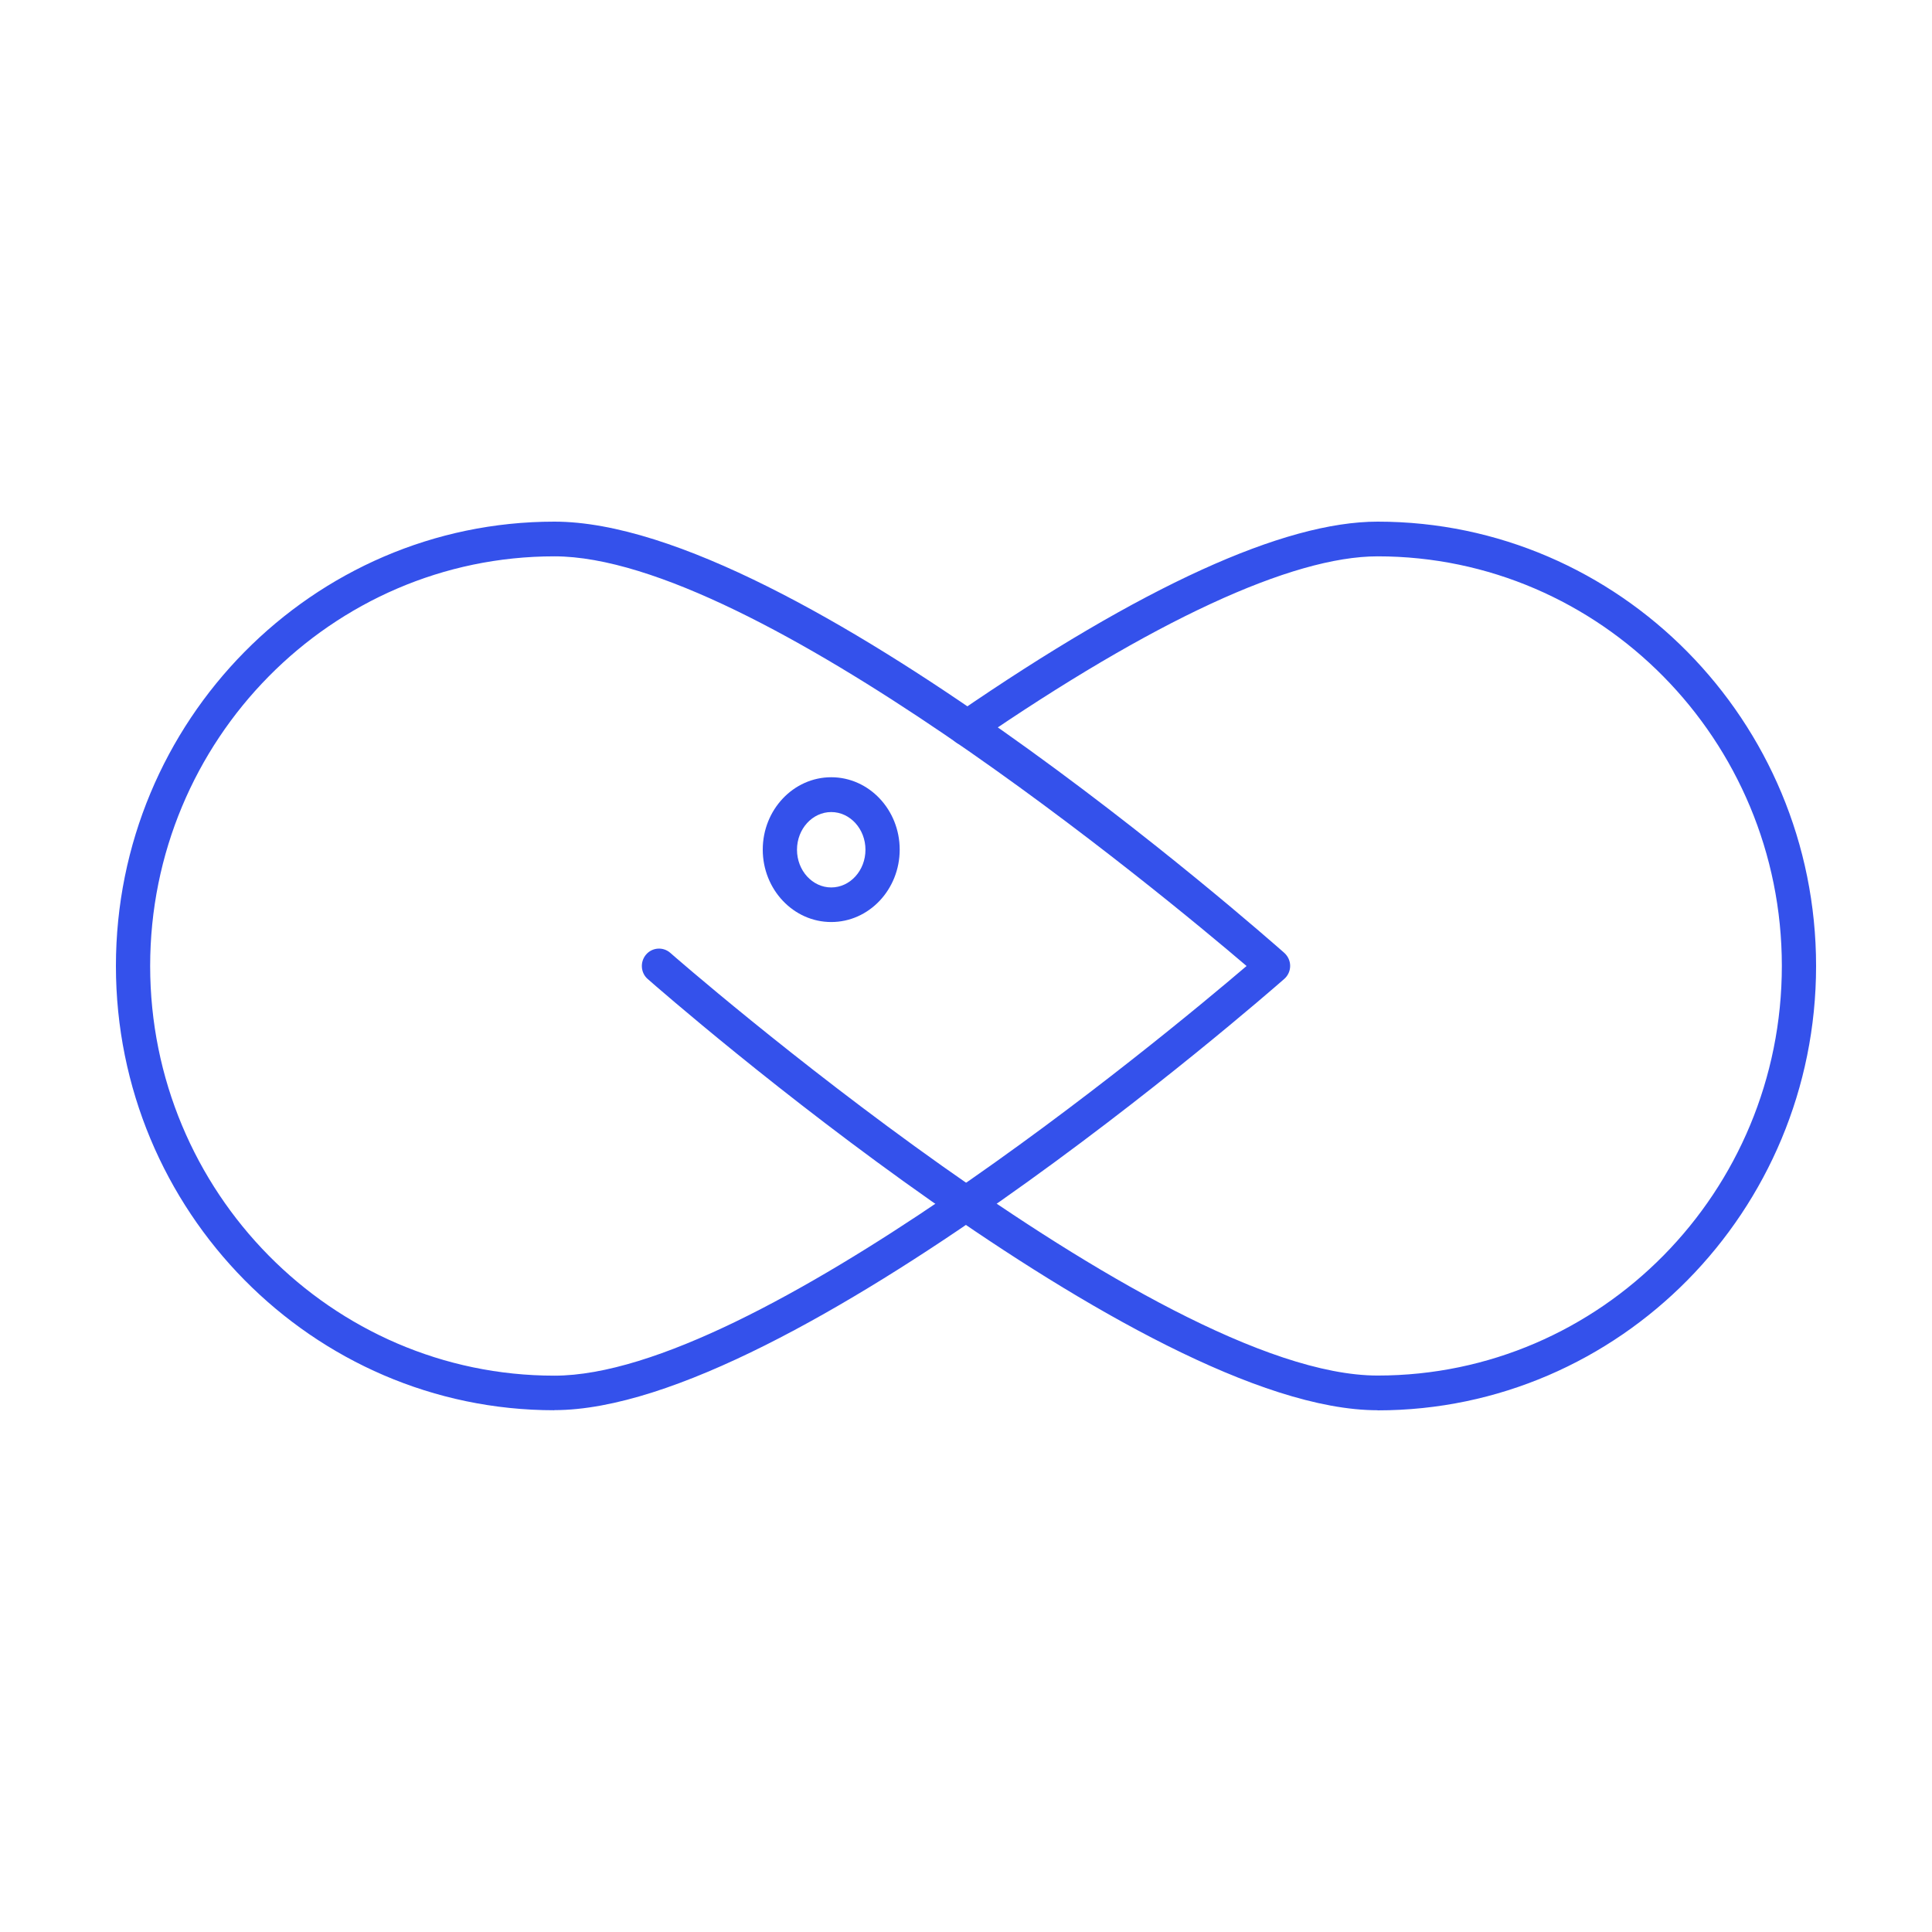
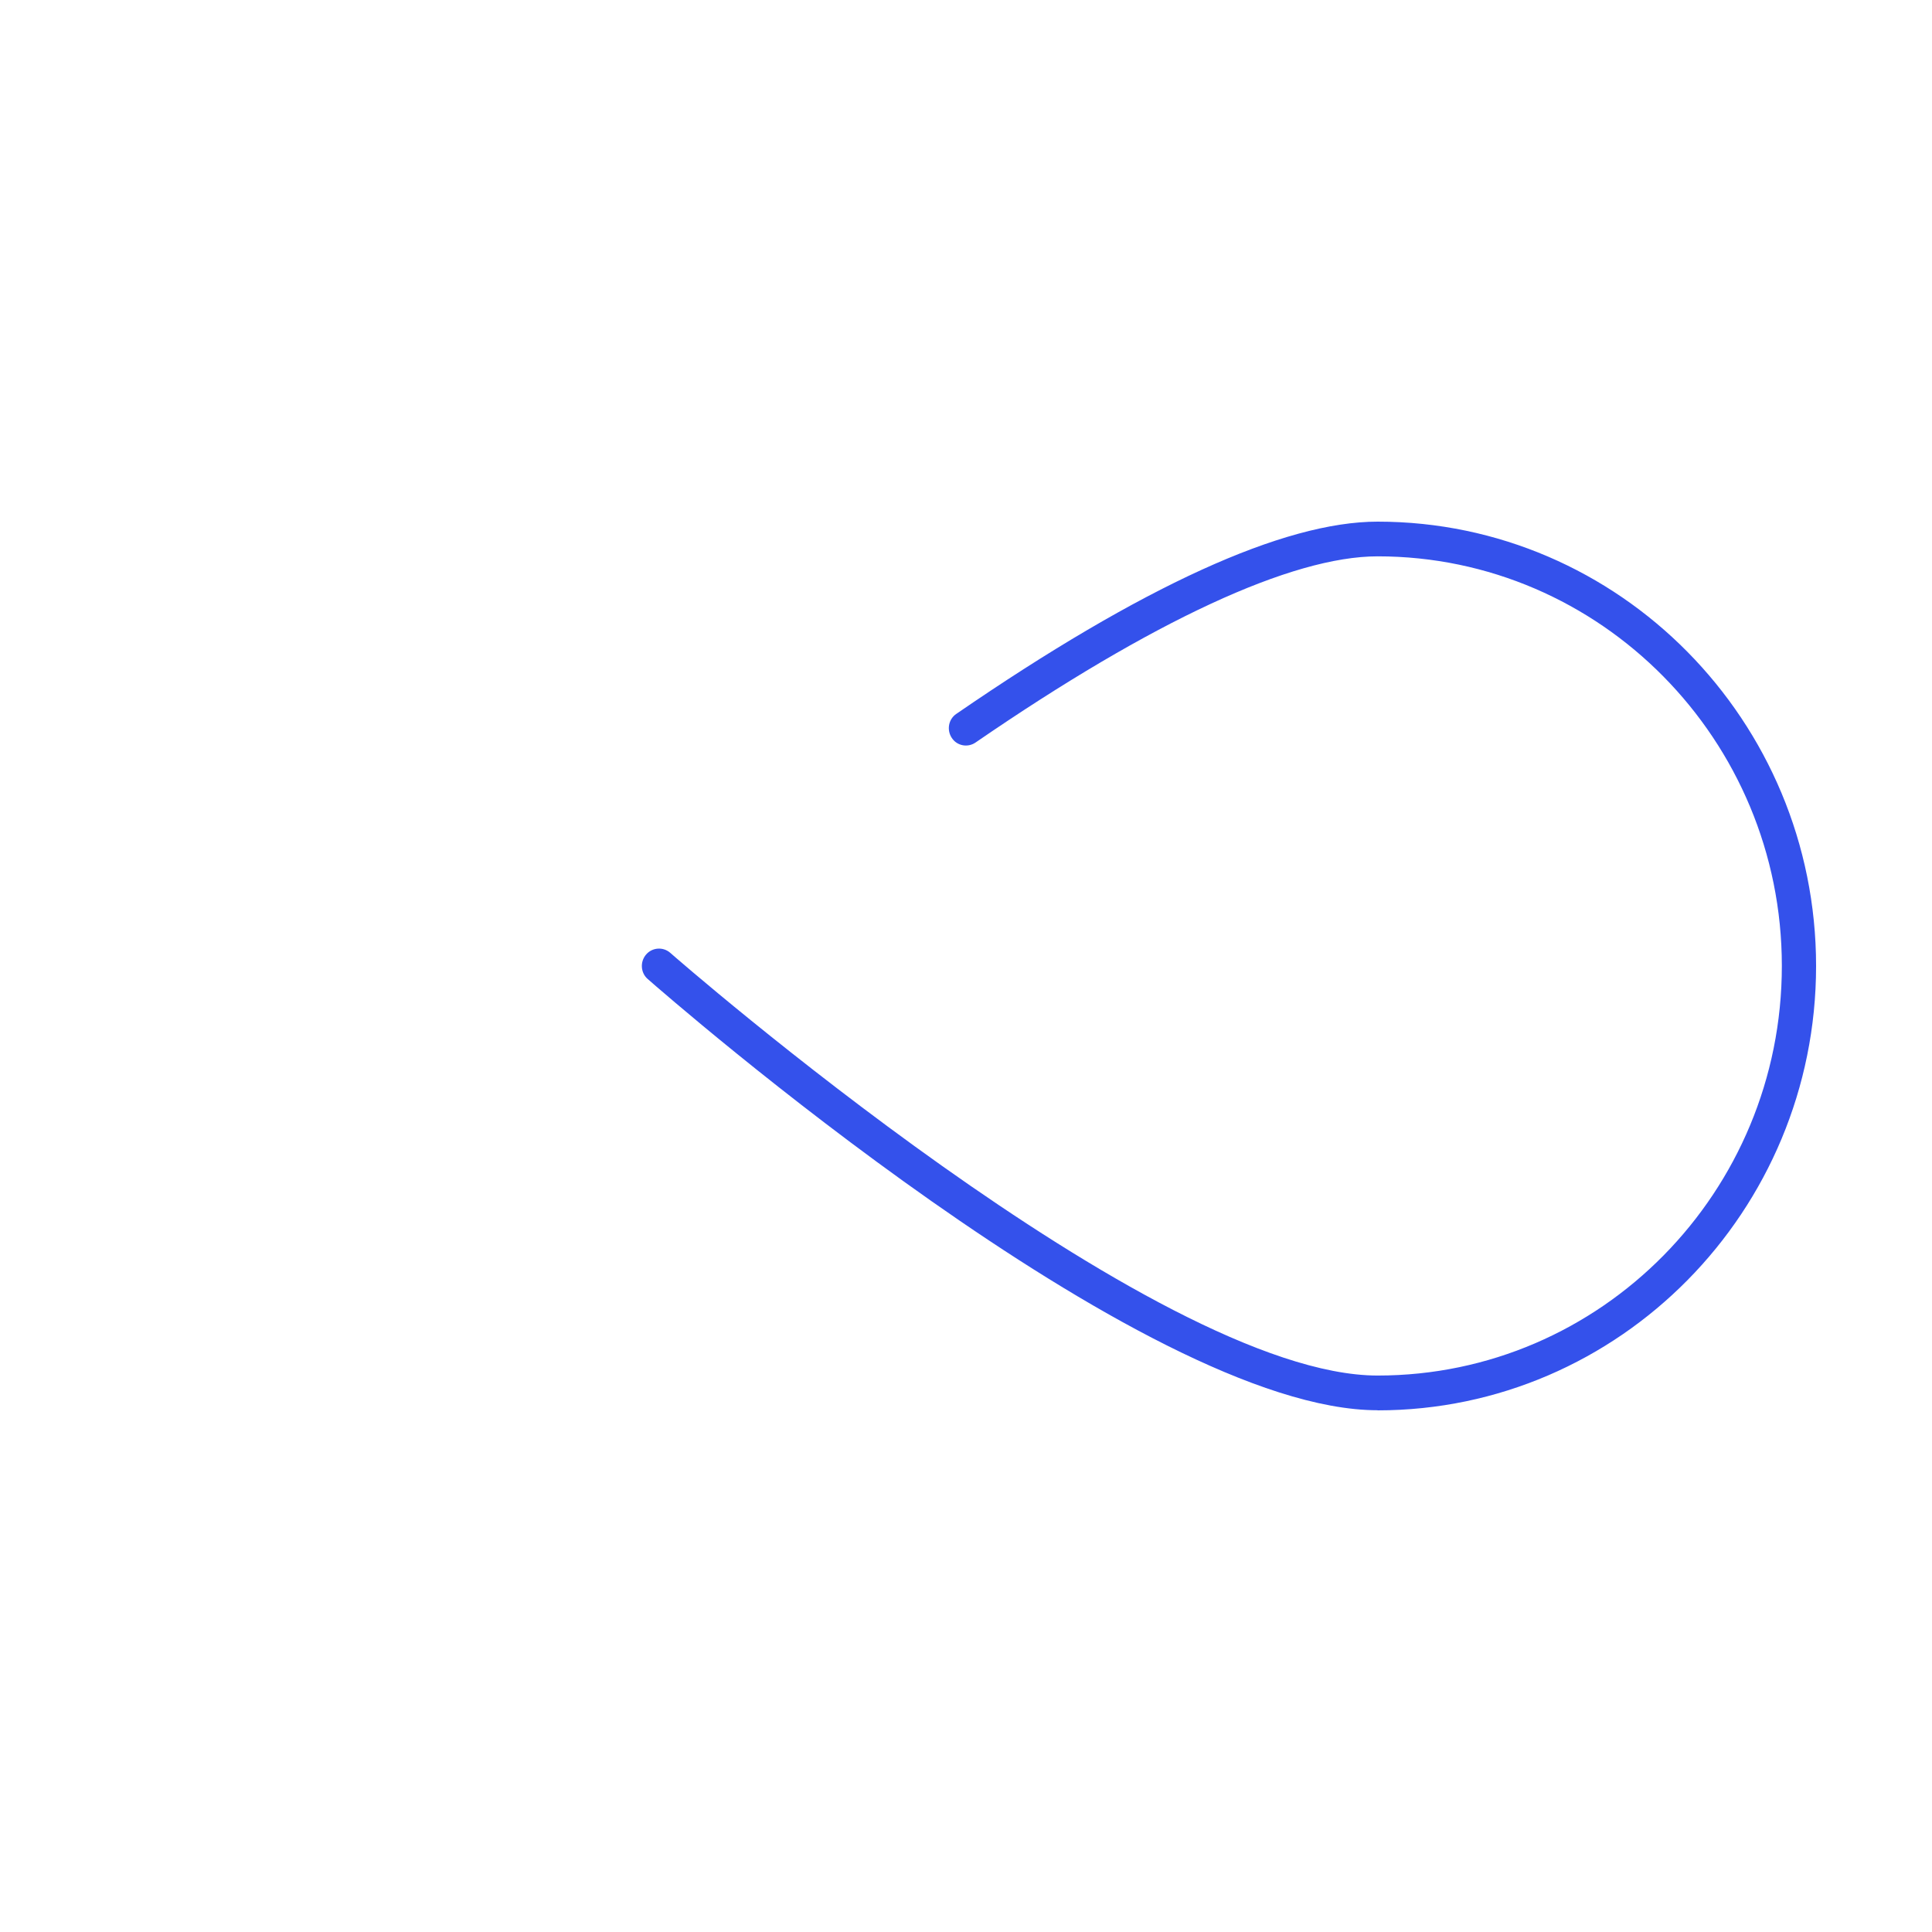
<svg xmlns="http://www.w3.org/2000/svg" width="50" height="50" viewBox="0 0 50 50" fill="none">
-   <path d="M14.347 36.497C8.089 36.497 3 31.34 3 25C3 18.66 8.089 13.5 14.347 13.5C20.605 13.5 32.716 24.204 33.236 24.659C33.333 24.746 33.389 24.868 33.389 24.997C33.389 25.126 33.333 25.251 33.236 25.335C32.716 25.79 20.463 36.494 14.347 36.494V36.497ZM14.347 14.398C8.579 14.398 3.886 19.154 3.886 25C3.886 30.846 8.579 35.602 14.347 35.602C19.55 35.602 30.094 26.85 32.261 25C30.094 23.15 19.547 14.398 14.347 14.398Z" fill="#3451EB" />
  <path d="M35.653 36.497C29.537 36.497 17.284 25.793 16.764 25.338C16.578 25.177 16.56 24.892 16.72 24.704C16.879 24.518 17.16 24.497 17.346 24.659C17.47 24.77 29.868 35.599 35.653 35.599C41.439 35.599 46.114 30.843 46.114 24.997C46.114 19.151 41.421 14.398 35.653 14.398C33.432 14.398 29.835 16.065 25.246 19.217C25.045 19.355 24.767 19.304 24.632 19.097C24.496 18.891 24.546 18.612 24.75 18.475C29.555 15.173 33.223 13.5 35.653 13.5C41.908 13.5 47 18.657 47 25C47 31.343 41.911 36.5 35.653 36.5V36.497Z" fill="#3451EB" />
-   <path d="M21.512 23.862C20.535 23.862 19.74 23.021 19.74 21.988C19.74 20.956 20.535 20.115 21.512 20.115C22.49 20.115 23.284 20.956 23.284 21.988C23.284 23.021 22.49 23.862 21.512 23.862ZM21.512 21.016C21.025 21.016 20.626 21.453 20.626 21.991C20.626 22.53 21.025 22.967 21.512 22.967C22 22.967 22.398 22.53 22.398 21.991C22.398 21.453 22 21.016 21.512 21.016Z" fill="#3451EB" />
</svg>